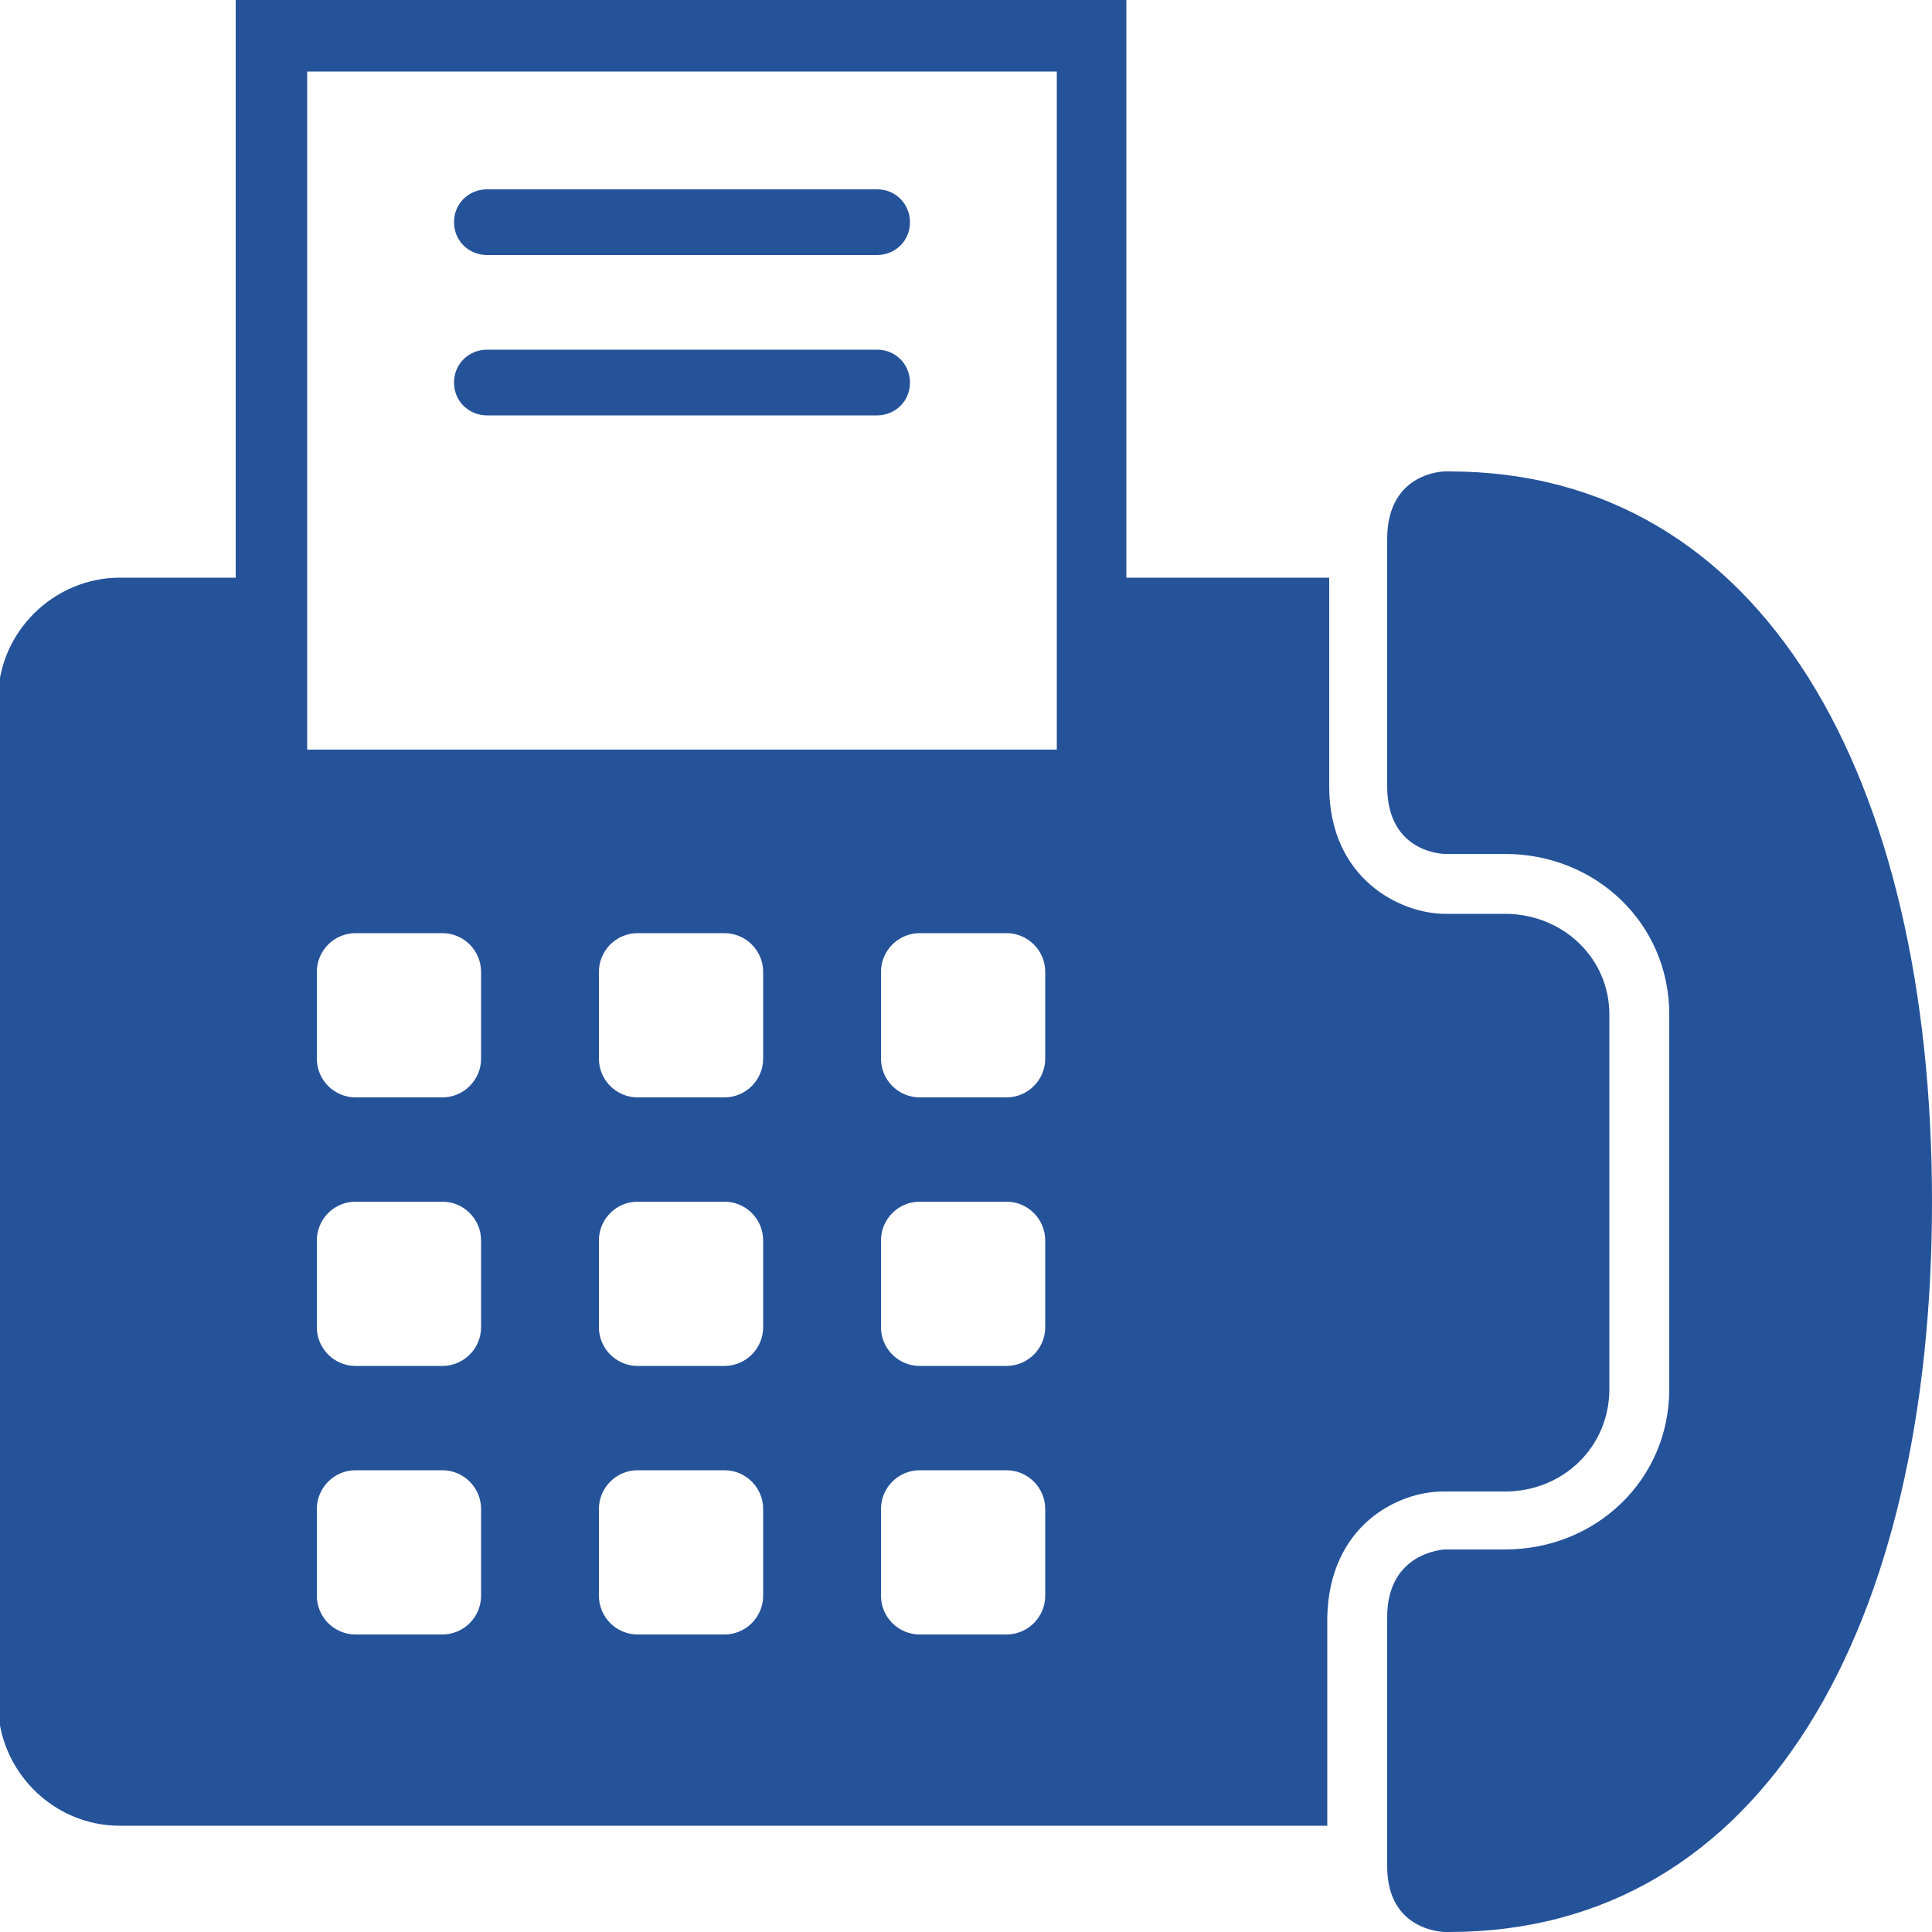
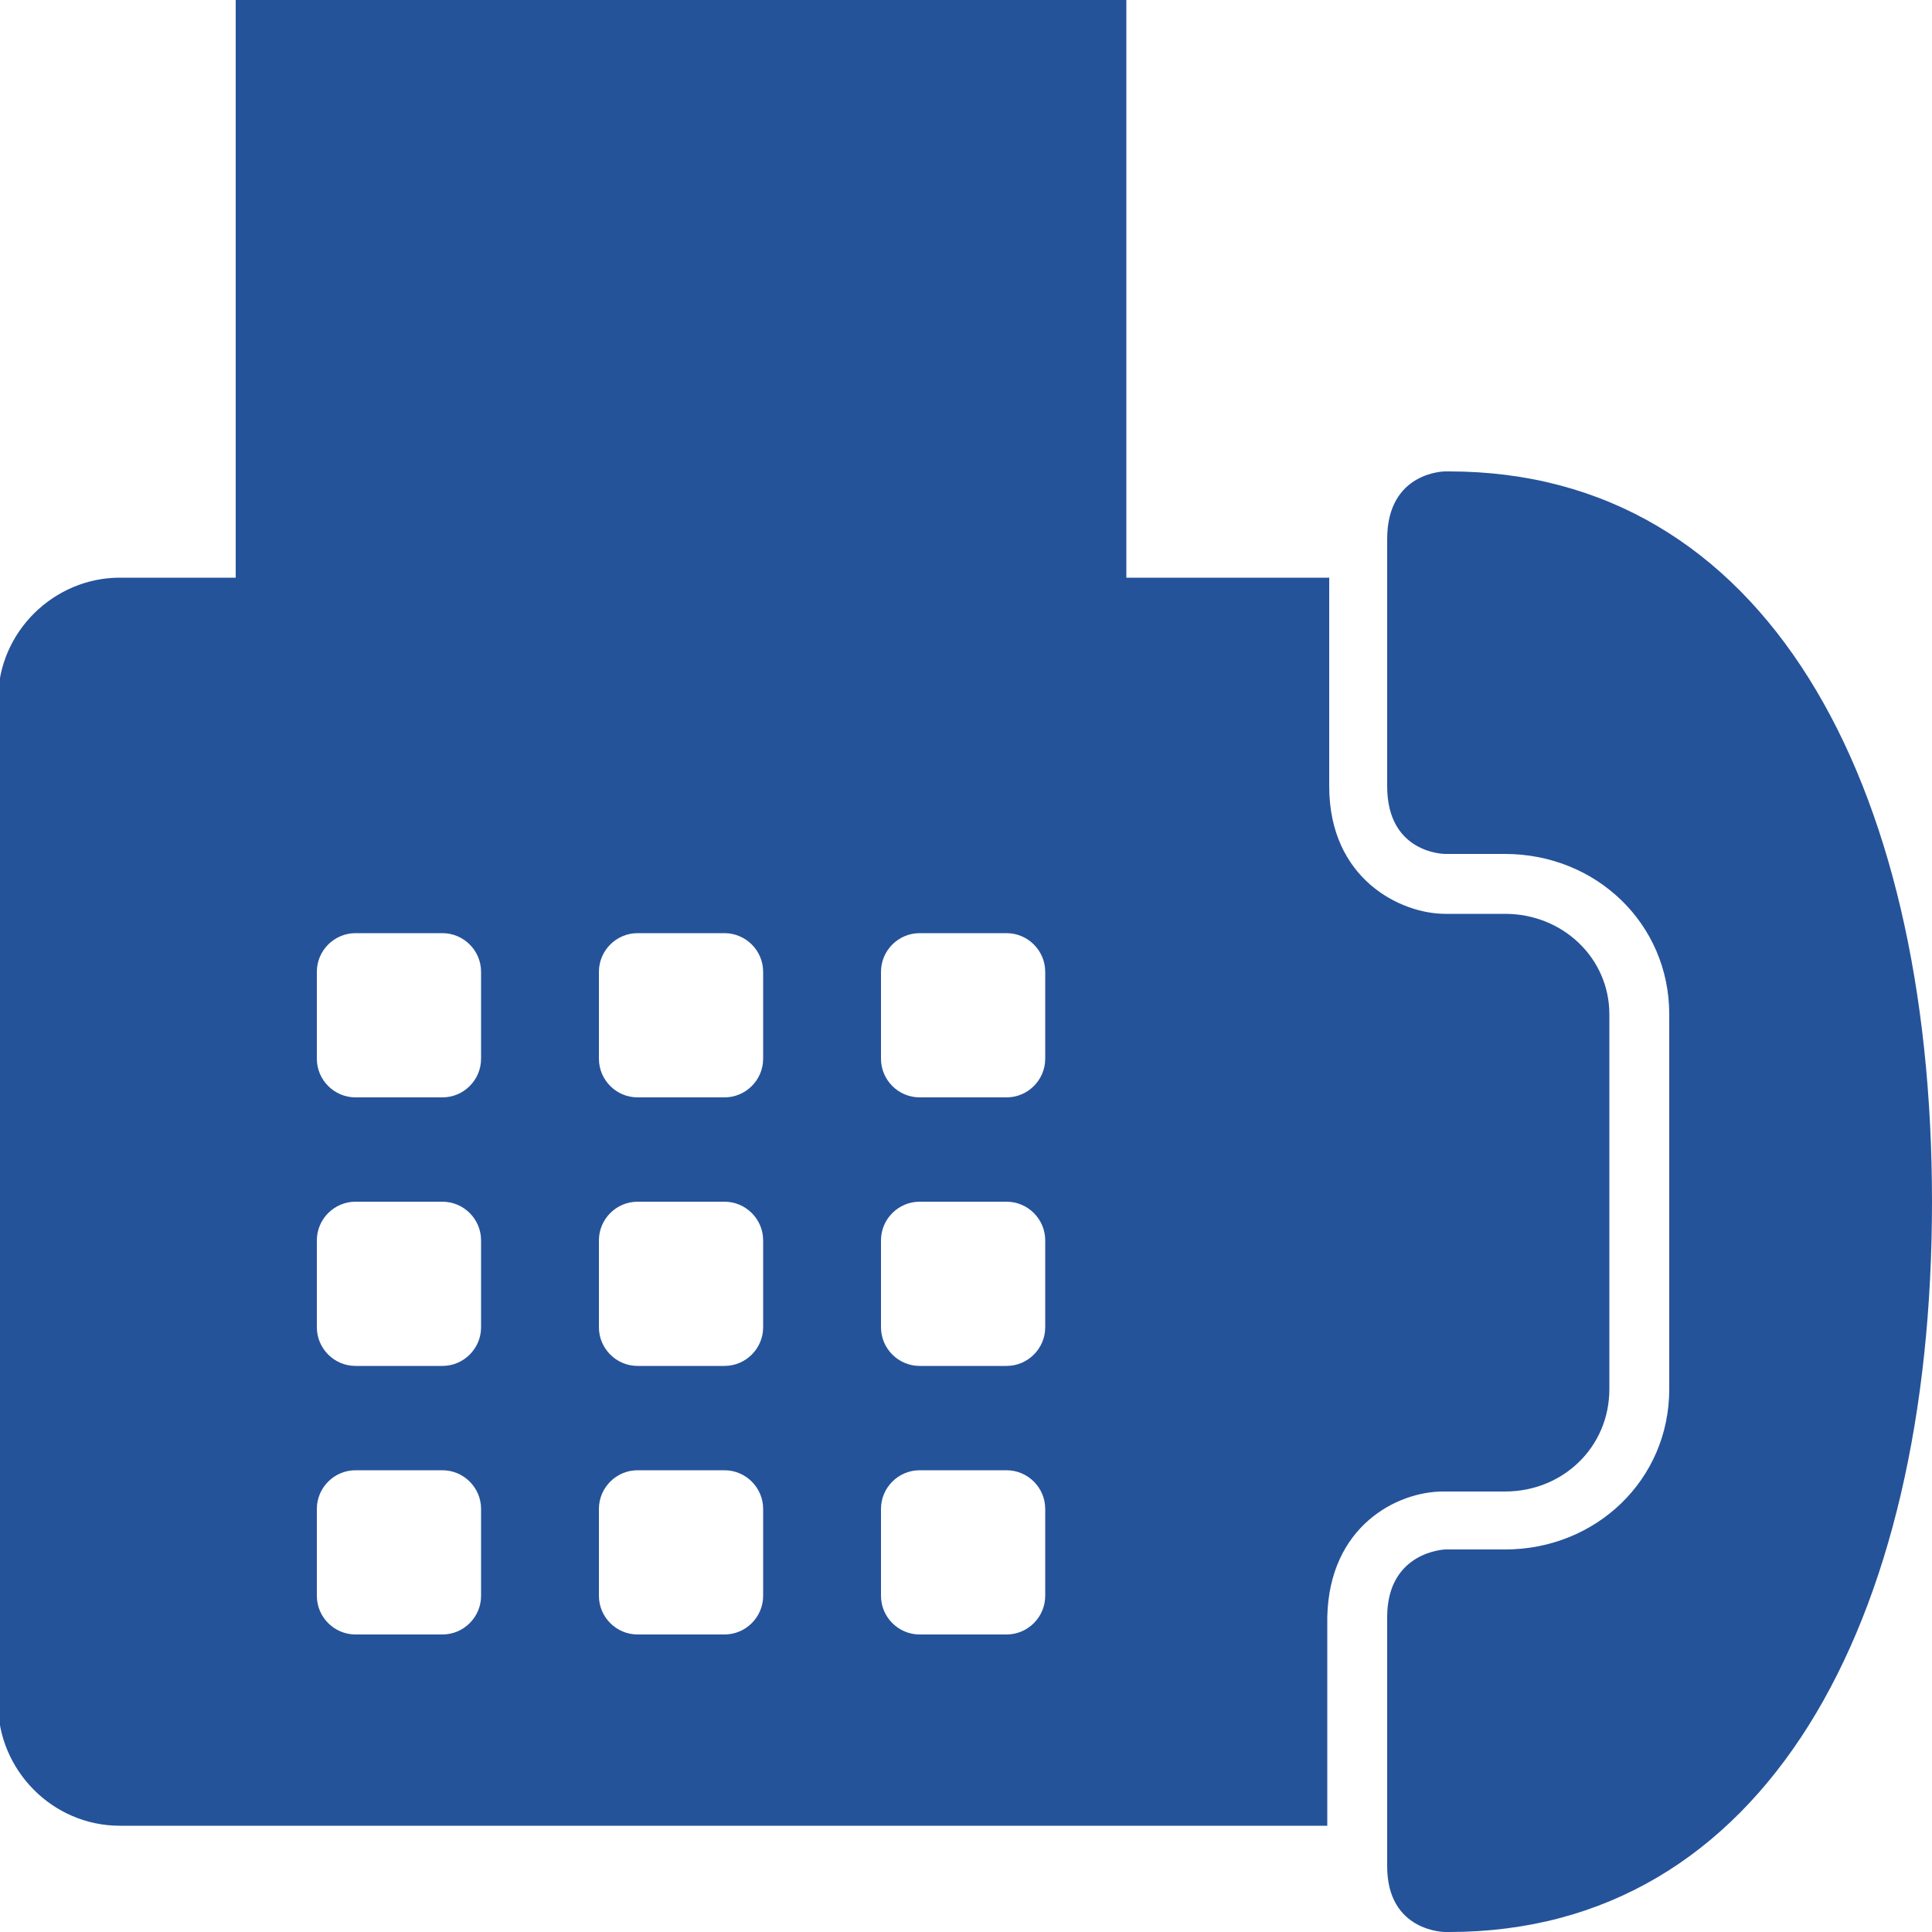
<svg xmlns="http://www.w3.org/2000/svg" version="1.1" id="圖層_1" x="0px" y="0px" viewBox="0 0 100 100" style="enable-background:new 0 0 100 100;" xml:space="preserve">
  <style type="text/css">
	.st0{fill:#25539A;}
</style>
-   <path class="st0" d="M25.2,13.2h20.2c0.9,0,1.7-0.7,1.7-1.7c0-0.9-0.7-1.7-1.7-1.7H25.2c-0.9,0-1.7,0.7-1.7,1.7  C23.5,12.5,24.3,13.2,25.2,13.2z M25.2,21.5h20.2c0.9,0,1.7-0.7,1.7-1.7c0-0.9-0.7-1.7-1.7-1.7H25.2c-0.9,0-1.7,0.7-1.7,1.7  C23.5,20.8,24.3,21.5,25.2,21.5z M75,24.4c0,0,0.1,0-0.2,0c0,0-3,0-3,3.5l0,12.8c0,3.5,3,3.5,3,3.5l3.1,0c4.7,0,8.5,3.6,8.5,8.3  l0,19.4c0,4.7-3.8,8.3-8.5,8.3l-3.1,0c0,0-3,0.1-3,3.5l0,12.9c0,3.4,3,3.4,3,3.4c0.2,0,0.1,0,0.2,0c16.3,0,25-15.9,25-37.8  C100,40.3,91.3,24.4,75,24.4z M74.7,77.2L74.7,77.2l3.2,0c3,0,5.4-2.3,5.4-5.3l0-19.4c0-2.9-2.4-5.2-5.4-5.2l-3.1,0  c-2.3,0-6-1.8-6-6.6l0-10.8H58.3V0H12.2v29.9h-6c-3.4,0-6.3,2.8-6.3,6.3v52c0,3.4,2.8,6.3,6.3,6.3h62.5l0-10.8  C68.8,79,72.3,77.2,74.7,77.2z M24.9,82.6c0,1.1-0.9,2-2,2h-4.5c-1.1,0-2-0.9-2-2v-4.5c0-1.1,0.9-2,2-2h4.5c1.1,0,2,0.9,2,2V82.6z   M24.9,68.7c0,1.1-0.9,2-2,2h-4.5c-1.1,0-2-0.9-2-2v-4.5c0-1.1,0.9-2,2-2h4.5c1.1,0,2,0.9,2,2V68.7z M24.9,54.8c0,1.1-0.9,2-2,2  h-4.5c-1.1,0-2-0.9-2-2v-4.5c0-1.1,0.9-2,2-2h4.5c1.1,0,2,0.9,2,2V54.8z M39.5,82.6c0,1.1-0.9,2-2,2H33c-1.1,0-2-0.9-2-2v-4.5  c0-1.1,0.9-2,2-2h4.5c1.1,0,2,0.9,2,2V82.6z M39.5,68.7c0,1.1-0.9,2-2,2H33c-1.1,0-2-0.9-2-2v-4.5c0-1.1,0.9-2,2-2h4.5  c1.1,0,2,0.9,2,2V68.7z M39.5,54.8c0,1.1-0.9,2-2,2H33c-1.1,0-2-0.9-2-2v-4.5c0-1.1,0.9-2,2-2h4.5c1.1,0,2,0.9,2,2V54.8z M54.1,82.6  c0,1.1-0.9,2-2,2h-4.5c-1.1,0-2-0.9-2-2v-4.5c0-1.1,0.9-2,2-2h4.5c1.1,0,2,0.9,2,2V82.6z M54.1,68.7c0,1.1-0.9,2-2,2h-4.5  c-1.1,0-2-0.9-2-2v-4.5c0-1.1,0.9-2,2-2h4.5c1.1,0,2,0.9,2,2V68.7z M54.1,54.8c0,1.1-0.9,2-2,2h-4.5c-1.1,0-2-0.9-2-2v-4.5  c0-1.1,0.9-2,2-2h4.5c1.1,0,2,0.9,2,2V54.8z M54.7,38.8H15.9V3.7h38.8V38.8z" />
+   <path class="st0" d="M25.2,13.2h20.2c0.9,0,1.7-0.7,1.7-1.7c0-0.9-0.7-1.7-1.7-1.7H25.2c-0.9,0-1.7,0.7-1.7,1.7  C23.5,12.5,24.3,13.2,25.2,13.2z M25.2,21.5h20.2c0.9,0,1.7-0.7,1.7-1.7c0-0.9-0.7-1.7-1.7-1.7H25.2c-0.9,0-1.7,0.7-1.7,1.7  C23.5,20.8,24.3,21.5,25.2,21.5z M75,24.4c0,0,0.1,0-0.2,0c0,0-3,0-3,3.5l0,12.8c0,3.5,3,3.5,3,3.5l3.1,0c4.7,0,8.5,3.6,8.5,8.3  l0,19.4c0,4.7-3.8,8.3-8.5,8.3l-3.1,0c0,0-3,0.1-3,3.5l0,12.9c0,3.4,3,3.4,3,3.4c0.2,0,0.1,0,0.2,0c16.3,0,25-15.9,25-37.8  C100,40.3,91.3,24.4,75,24.4z M74.7,77.2L74.7,77.2l3.2,0c3,0,5.4-2.3,5.4-5.3l0-19.4c0-2.9-2.4-5.2-5.4-5.2l-3.1,0  c-2.3,0-6-1.8-6-6.6l0-10.8H58.3V0H12.2v29.9h-6c-3.4,0-6.3,2.8-6.3,6.3v52c0,3.4,2.8,6.3,6.3,6.3h62.5l0-10.8  C68.8,79,72.3,77.2,74.7,77.2z M24.9,82.6c0,1.1-0.9,2-2,2h-4.5c-1.1,0-2-0.9-2-2v-4.5c0-1.1,0.9-2,2-2h4.5c1.1,0,2,0.9,2,2V82.6z   M24.9,68.7c0,1.1-0.9,2-2,2h-4.5c-1.1,0-2-0.9-2-2v-4.5c0-1.1,0.9-2,2-2h4.5c1.1,0,2,0.9,2,2V68.7z M24.9,54.8c0,1.1-0.9,2-2,2  h-4.5c-1.1,0-2-0.9-2-2v-4.5c0-1.1,0.9-2,2-2h4.5c1.1,0,2,0.9,2,2V54.8z M39.5,82.6c0,1.1-0.9,2-2,2H33c-1.1,0-2-0.9-2-2v-4.5  c0-1.1,0.9-2,2-2h4.5c1.1,0,2,0.9,2,2V82.6z M39.5,68.7c0,1.1-0.9,2-2,2H33c-1.1,0-2-0.9-2-2v-4.5c0-1.1,0.9-2,2-2h4.5  c1.1,0,2,0.9,2,2V68.7z M39.5,54.8c0,1.1-0.9,2-2,2H33c-1.1,0-2-0.9-2-2v-4.5c0-1.1,0.9-2,2-2h4.5c1.1,0,2,0.9,2,2V54.8z M54.1,82.6  c0,1.1-0.9,2-2,2h-4.5c-1.1,0-2-0.9-2-2v-4.5c0-1.1,0.9-2,2-2h4.5c1.1,0,2,0.9,2,2V82.6z M54.1,68.7c0,1.1-0.9,2-2,2h-4.5  c-1.1,0-2-0.9-2-2v-4.5c0-1.1,0.9-2,2-2h4.5c1.1,0,2,0.9,2,2V68.7z M54.1,54.8c0,1.1-0.9,2-2,2h-4.5c-1.1,0-2-0.9-2-2v-4.5  c0-1.1,0.9-2,2-2h4.5c1.1,0,2,0.9,2,2V54.8z M54.7,38.8H15.9V3.7V38.8z" />
</svg>